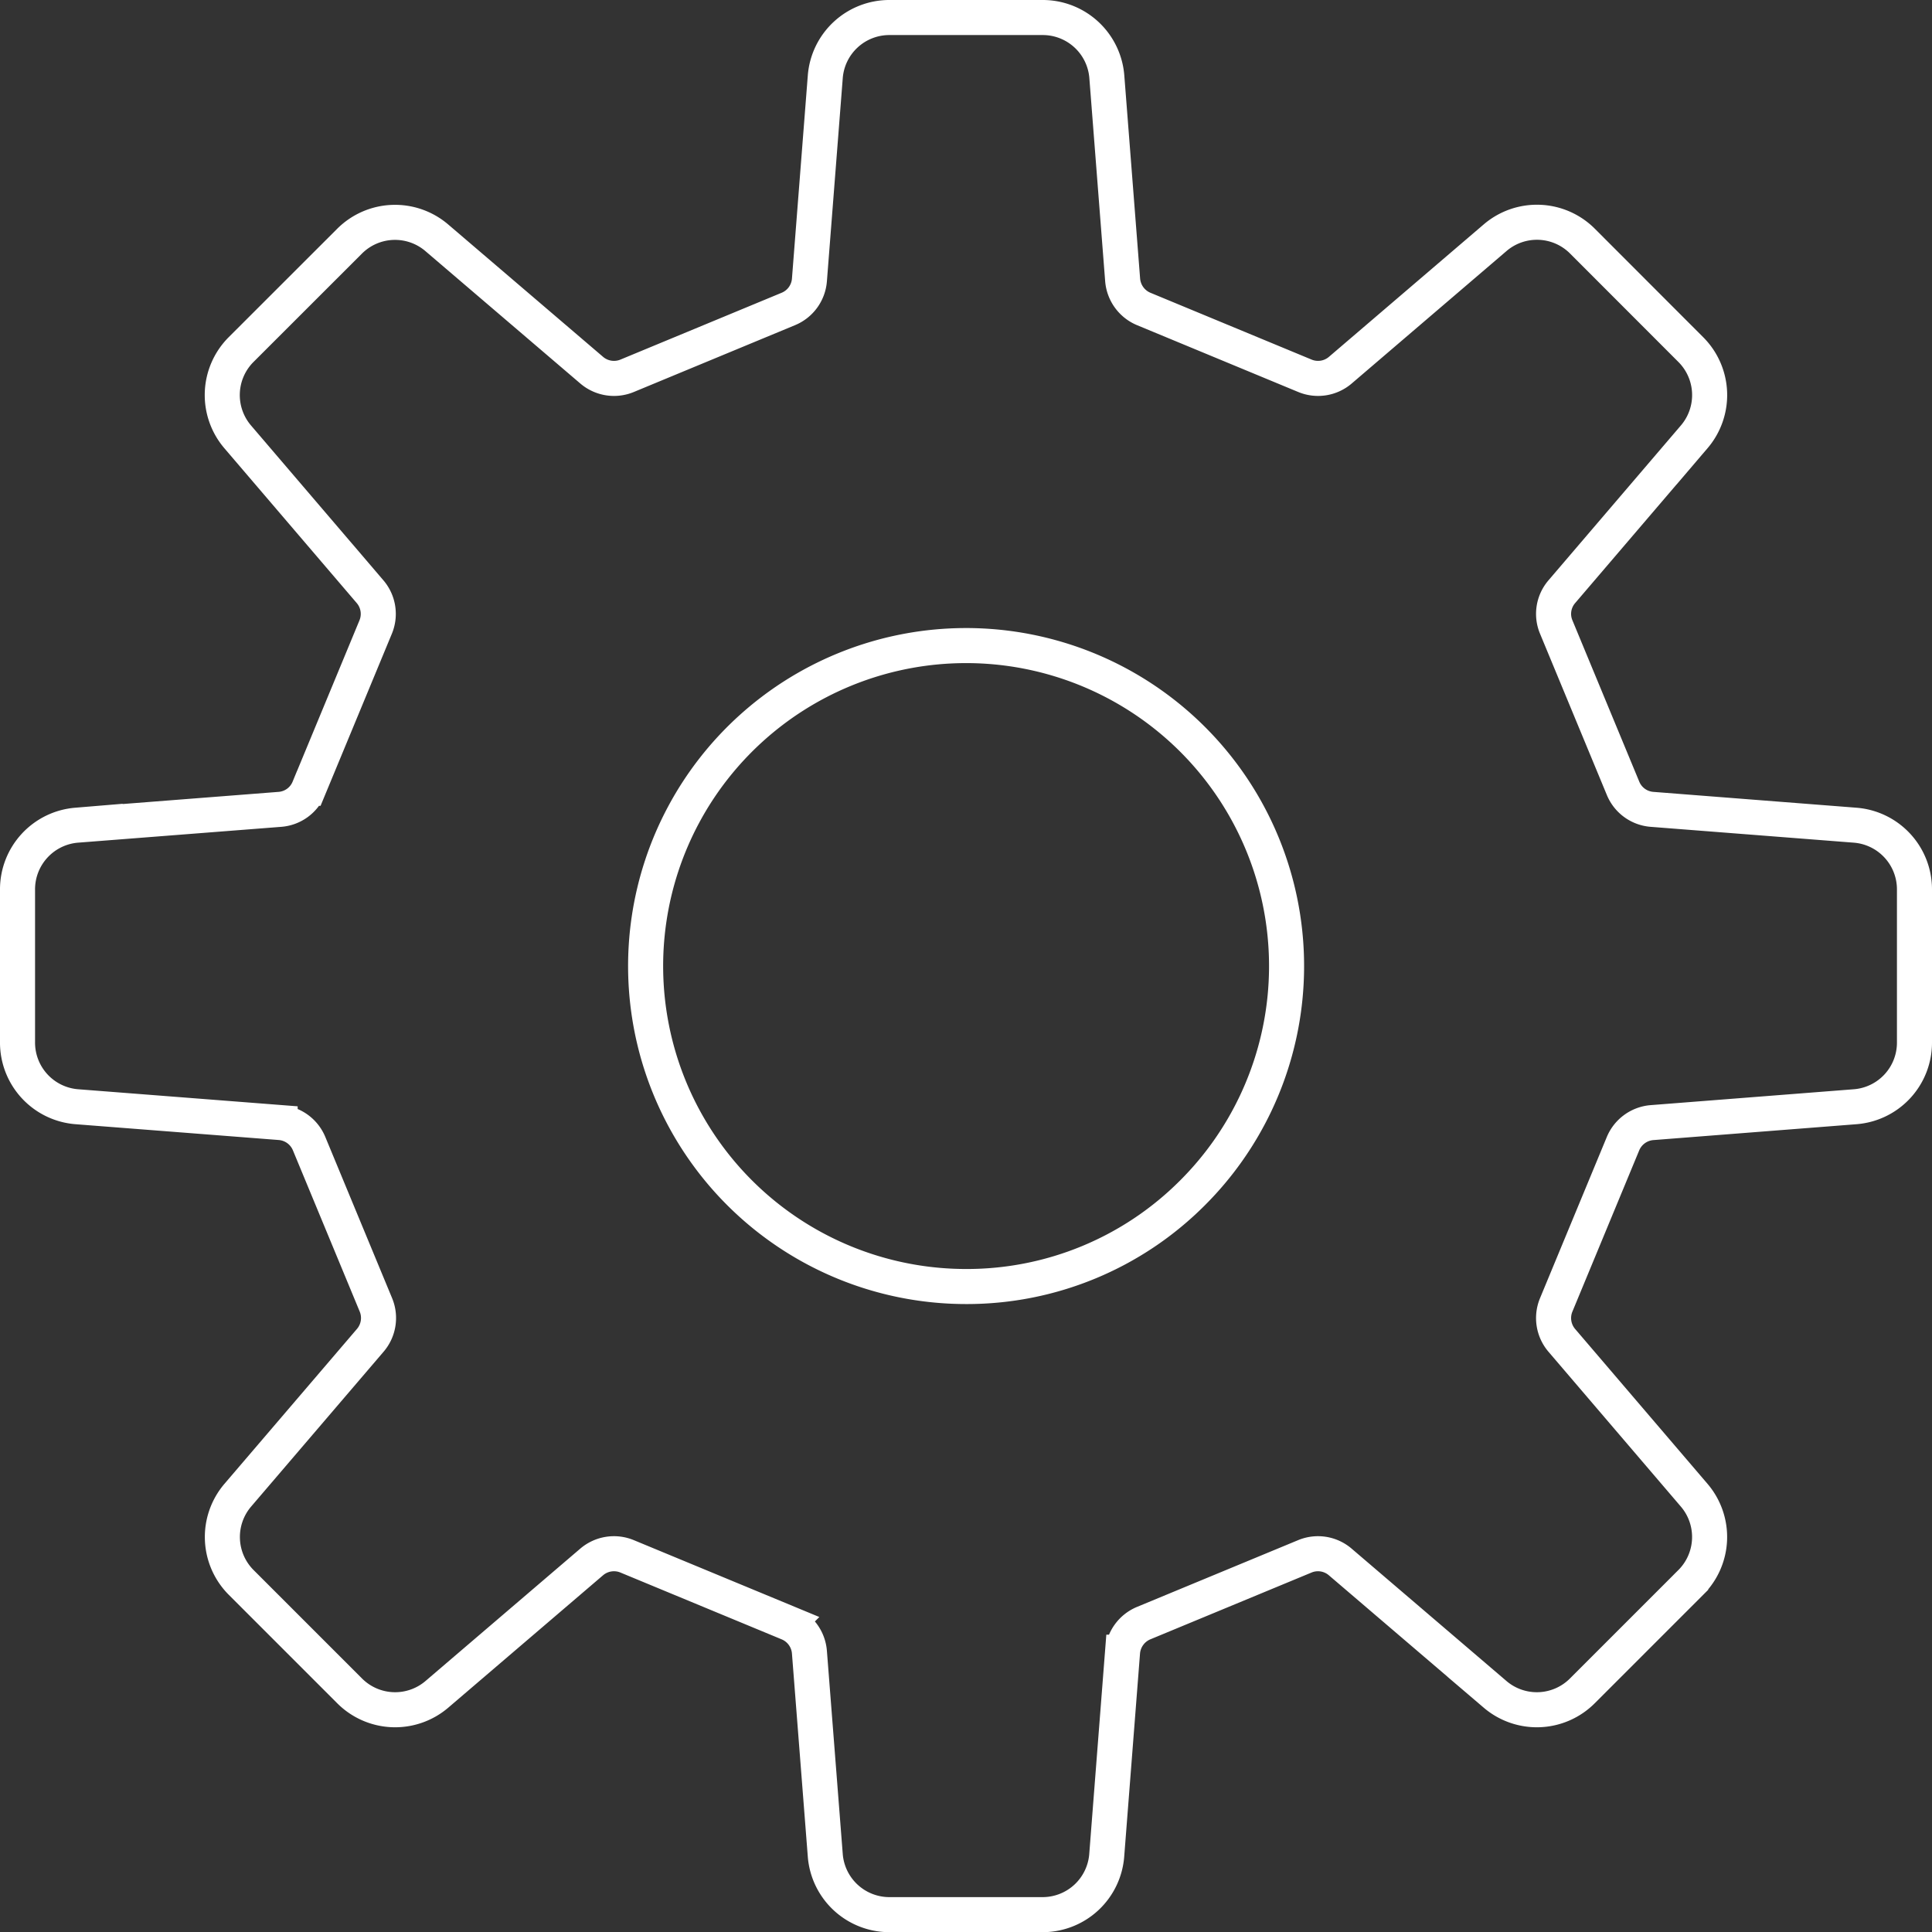
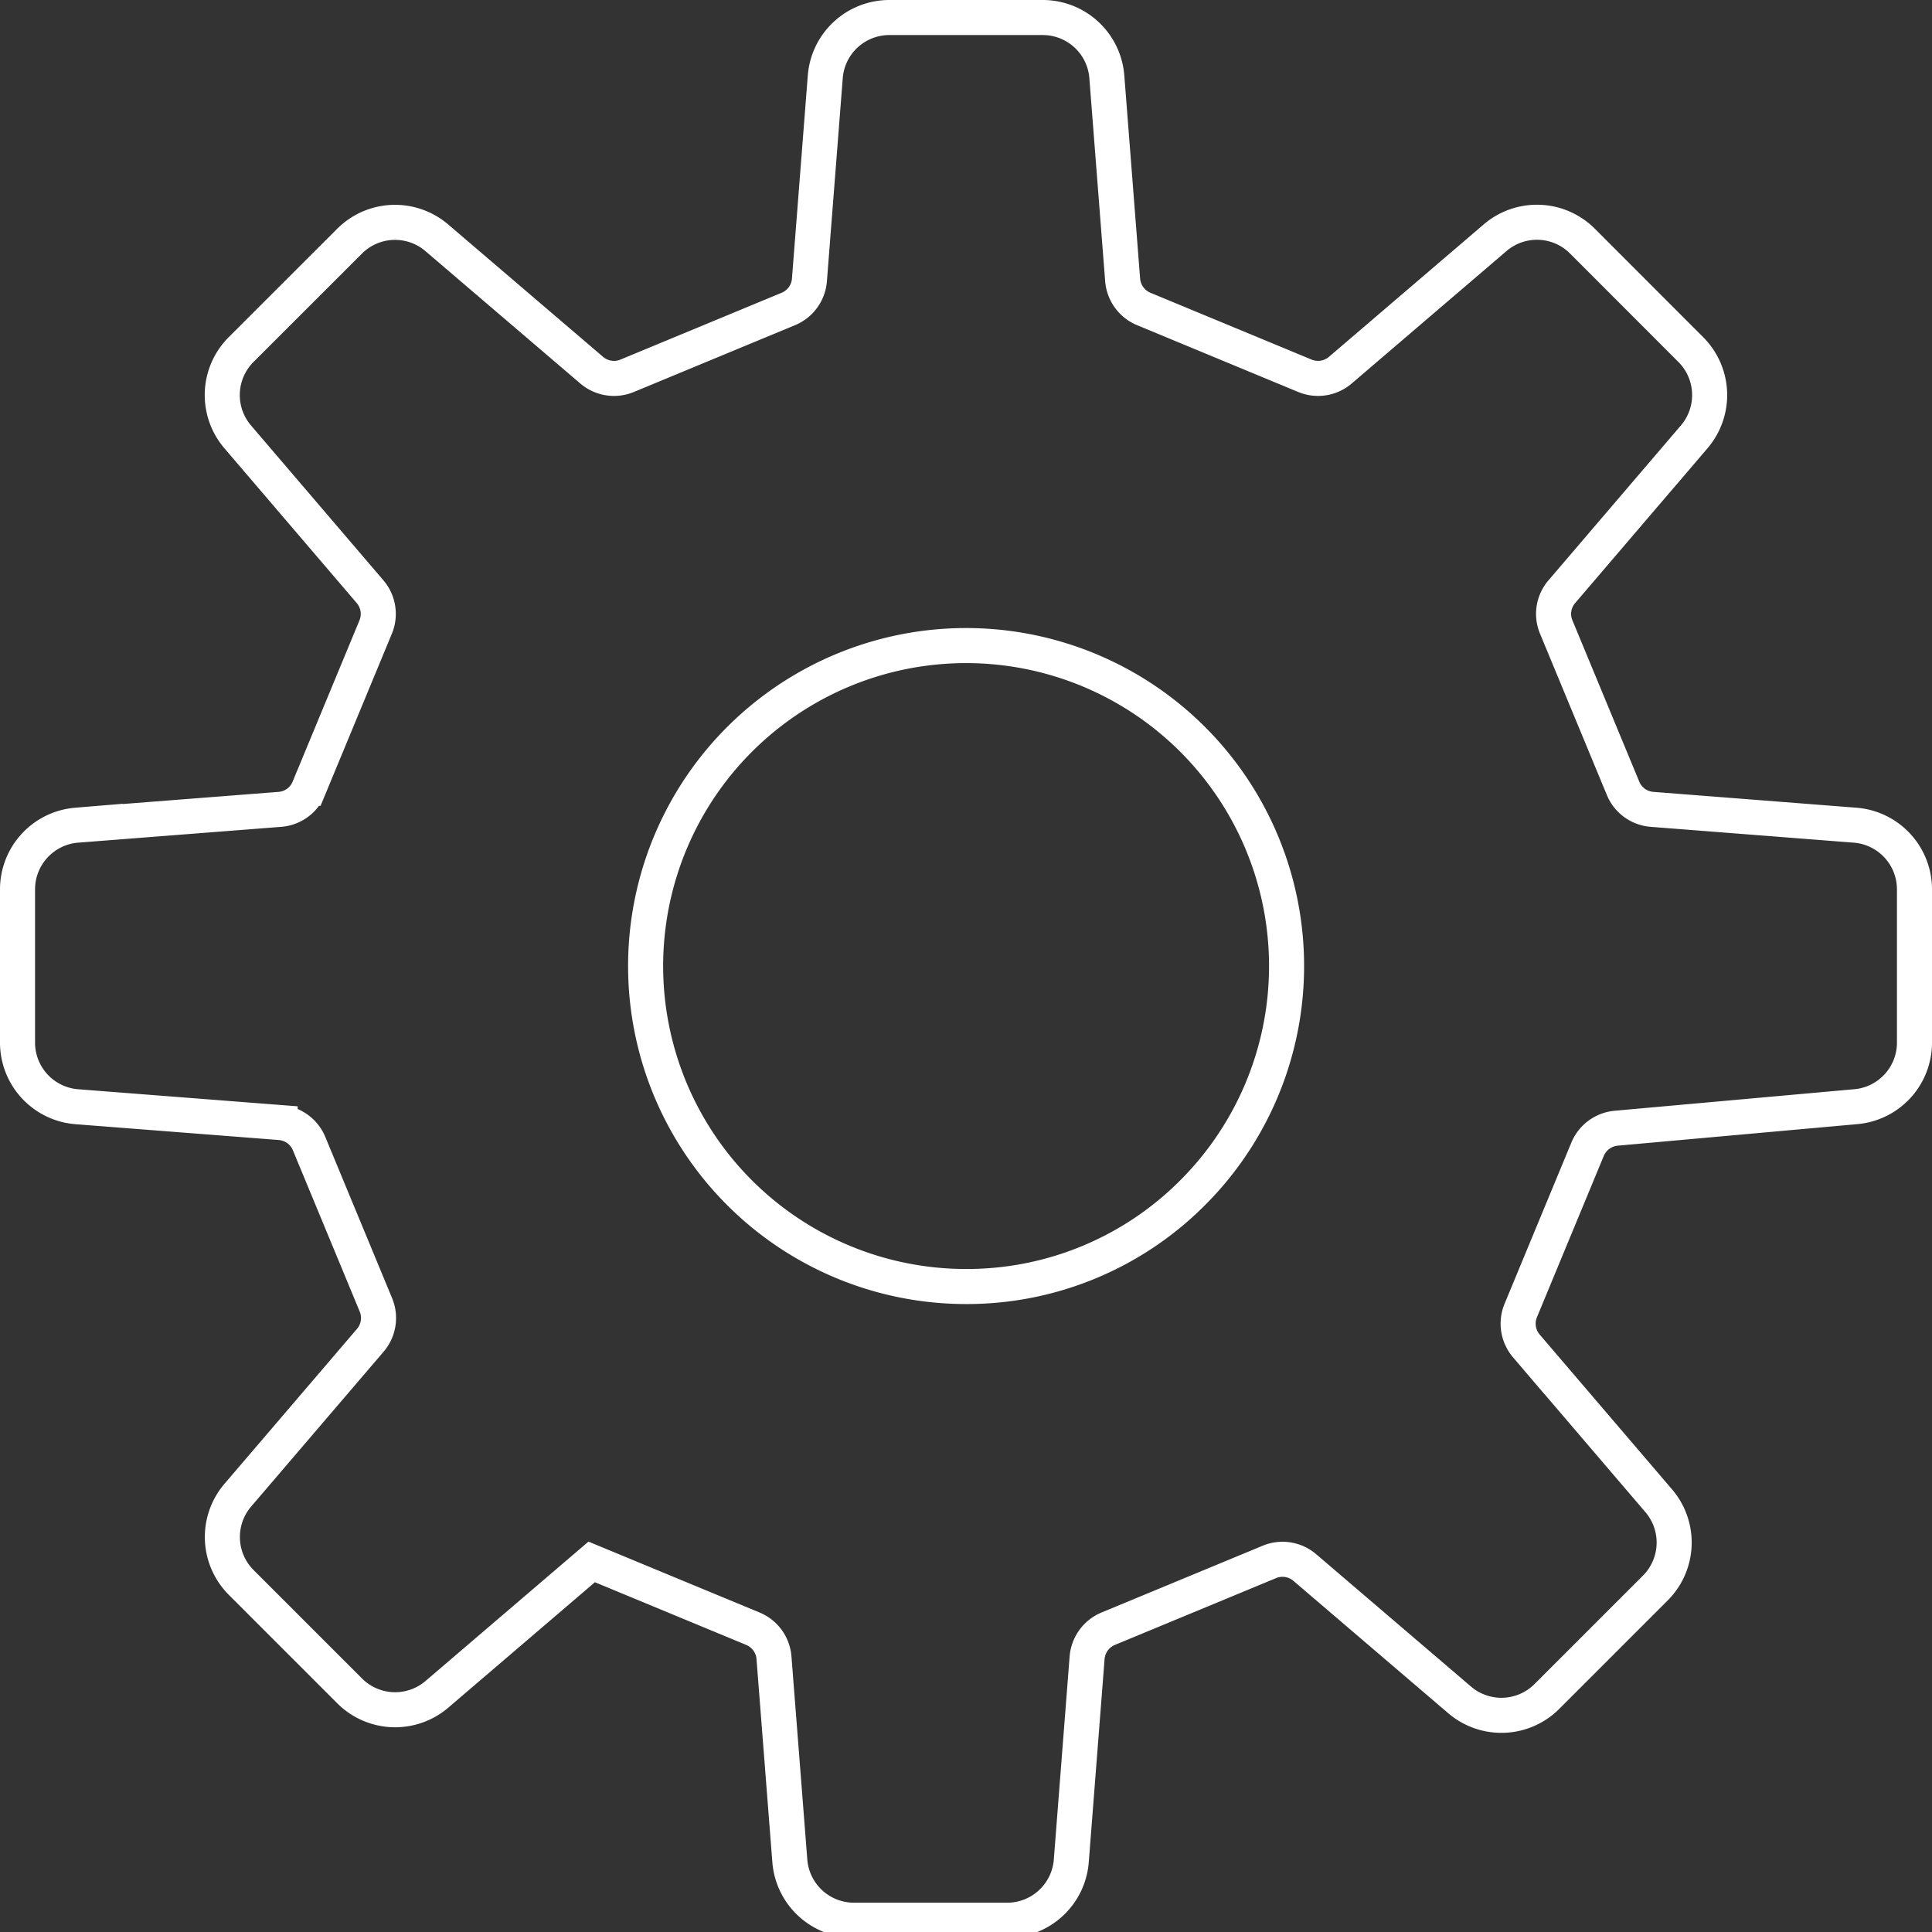
<svg xmlns="http://www.w3.org/2000/svg" width="55.113" height="55.114" viewBox="0 0 55.113 55.114">
  <rect x="0" y="0" width="55.113" height="55.114" fill="#333333" stroke="none" />
  <g id="フリーのギアアイコン" transform="translate(0.5 0.5)">
-     <path id="パス_1760" data-name="パス 1760" d="M52.422,31.071a1.834,1.834,0,0,0,1.691-1.828V24.87a1.836,1.836,0,0,0-1.691-1.83l-5.795-.452a.974.974,0,0,1-.827-.6l-1.906-4.6a.969.969,0,0,1,.159-1.009l3.778-4.419a1.834,1.834,0,0,0-.1-2.489L44.642,6.379a1.834,1.834,0,0,0-2.489-.1L37.734,10.06a.977.977,0,0,1-1.009.16l-4.6-1.907a.983.983,0,0,1-.6-.827l-.451-5.793A1.833,1.833,0,0,0,29.243,0H24.87a1.833,1.833,0,0,0-1.828,1.693l-.452,5.793a.977.977,0,0,1-.6.827l-4.6,1.907a.98.98,0,0,1-1.011-.16L11.959,6.282a1.834,1.834,0,0,0-2.489.1L6.379,9.471a1.835,1.835,0,0,0-.1,2.489l3.778,4.419a.976.976,0,0,1,.159,1.009l-1.906,4.6a.972.972,0,0,1-.826.6l-5.8.452A1.836,1.836,0,0,0,0,24.87v4.371a1.835,1.835,0,0,0,1.691,1.83l5.8.451a.979.979,0,0,1,.826.6l1.906,4.6a.979.979,0,0,1-.159,1.011L6.282,42.154a1.835,1.835,0,0,0,.1,2.489l3.091,3.091a1.834,1.834,0,0,0,2.489.1l4.417-3.778a.98.98,0,0,1,1.011-.159l4.6,1.906a.979.979,0,0,1,.6.829l.452,5.793a1.835,1.835,0,0,0,1.828,1.693h4.373a1.835,1.835,0,0,0,1.828-1.693l.451-5.793a.984.984,0,0,1,.6-.829l4.6-1.906a.976.976,0,0,1,1.009.159l4.419,3.778a1.834,1.834,0,0,0,2.489-.1l3.091-3.091a1.834,1.834,0,0,0,.1-2.489l-3.778-4.419a.979.979,0,0,1-.159-1.011l1.906-4.6a.981.981,0,0,1,.827-.6ZM27.056,36.2a9.142,9.142,0,1,1,6.467-2.677A9.092,9.092,0,0,1,27.056,36.2Z" transform="translate(0 0)" fill="none" stroke="#fff" stroke-width="1" />
+     <path id="パス_1760" data-name="パス 1760" d="M52.422,31.071a1.834,1.834,0,0,0,1.691-1.828V24.87a1.836,1.836,0,0,0-1.691-1.83l-5.795-.452a.974.974,0,0,1-.827-.6l-1.906-4.6a.969.969,0,0,1,.159-1.009l3.778-4.419a1.834,1.834,0,0,0-.1-2.489L44.642,6.379a1.834,1.834,0,0,0-2.489-.1L37.734,10.06a.977.977,0,0,1-1.009.16l-4.6-1.907a.983.983,0,0,1-.6-.827l-.451-5.793A1.833,1.833,0,0,0,29.243,0H24.87a1.833,1.833,0,0,0-1.828,1.693l-.452,5.793a.977.977,0,0,1-.6.827l-4.6,1.907a.98.98,0,0,1-1.011-.16L11.959,6.282a1.834,1.834,0,0,0-2.489.1L6.379,9.471a1.835,1.835,0,0,0-.1,2.489l3.778,4.419a.976.976,0,0,1,.159,1.009l-1.906,4.6a.972.972,0,0,1-.826.6l-5.8.452A1.836,1.836,0,0,0,0,24.87v4.371a1.835,1.835,0,0,0,1.691,1.83l5.8.451a.979.979,0,0,1,.826.6l1.906,4.6a.979.979,0,0,1-.159,1.011L6.282,42.154a1.835,1.835,0,0,0,.1,2.489l3.091,3.091a1.834,1.834,0,0,0,2.489.1l4.417-3.778l4.6,1.906a.979.979,0,0,1,.6.829l.452,5.793a1.835,1.835,0,0,0,1.828,1.693h4.373a1.835,1.835,0,0,0,1.828-1.693l.451-5.793a.984.984,0,0,1,.6-.829l4.6-1.906a.976.976,0,0,1,1.009.159l4.419,3.778a1.834,1.834,0,0,0,2.489-.1l3.091-3.091a1.834,1.834,0,0,0,.1-2.489l-3.778-4.419a.979.979,0,0,1-.159-1.011l1.906-4.6a.981.981,0,0,1,.827-.6ZM27.056,36.2a9.142,9.142,0,1,1,6.467-2.677A9.092,9.092,0,0,1,27.056,36.2Z" transform="translate(0 0)" fill="none" stroke="#fff" stroke-width="1" />
  </g>
</svg>